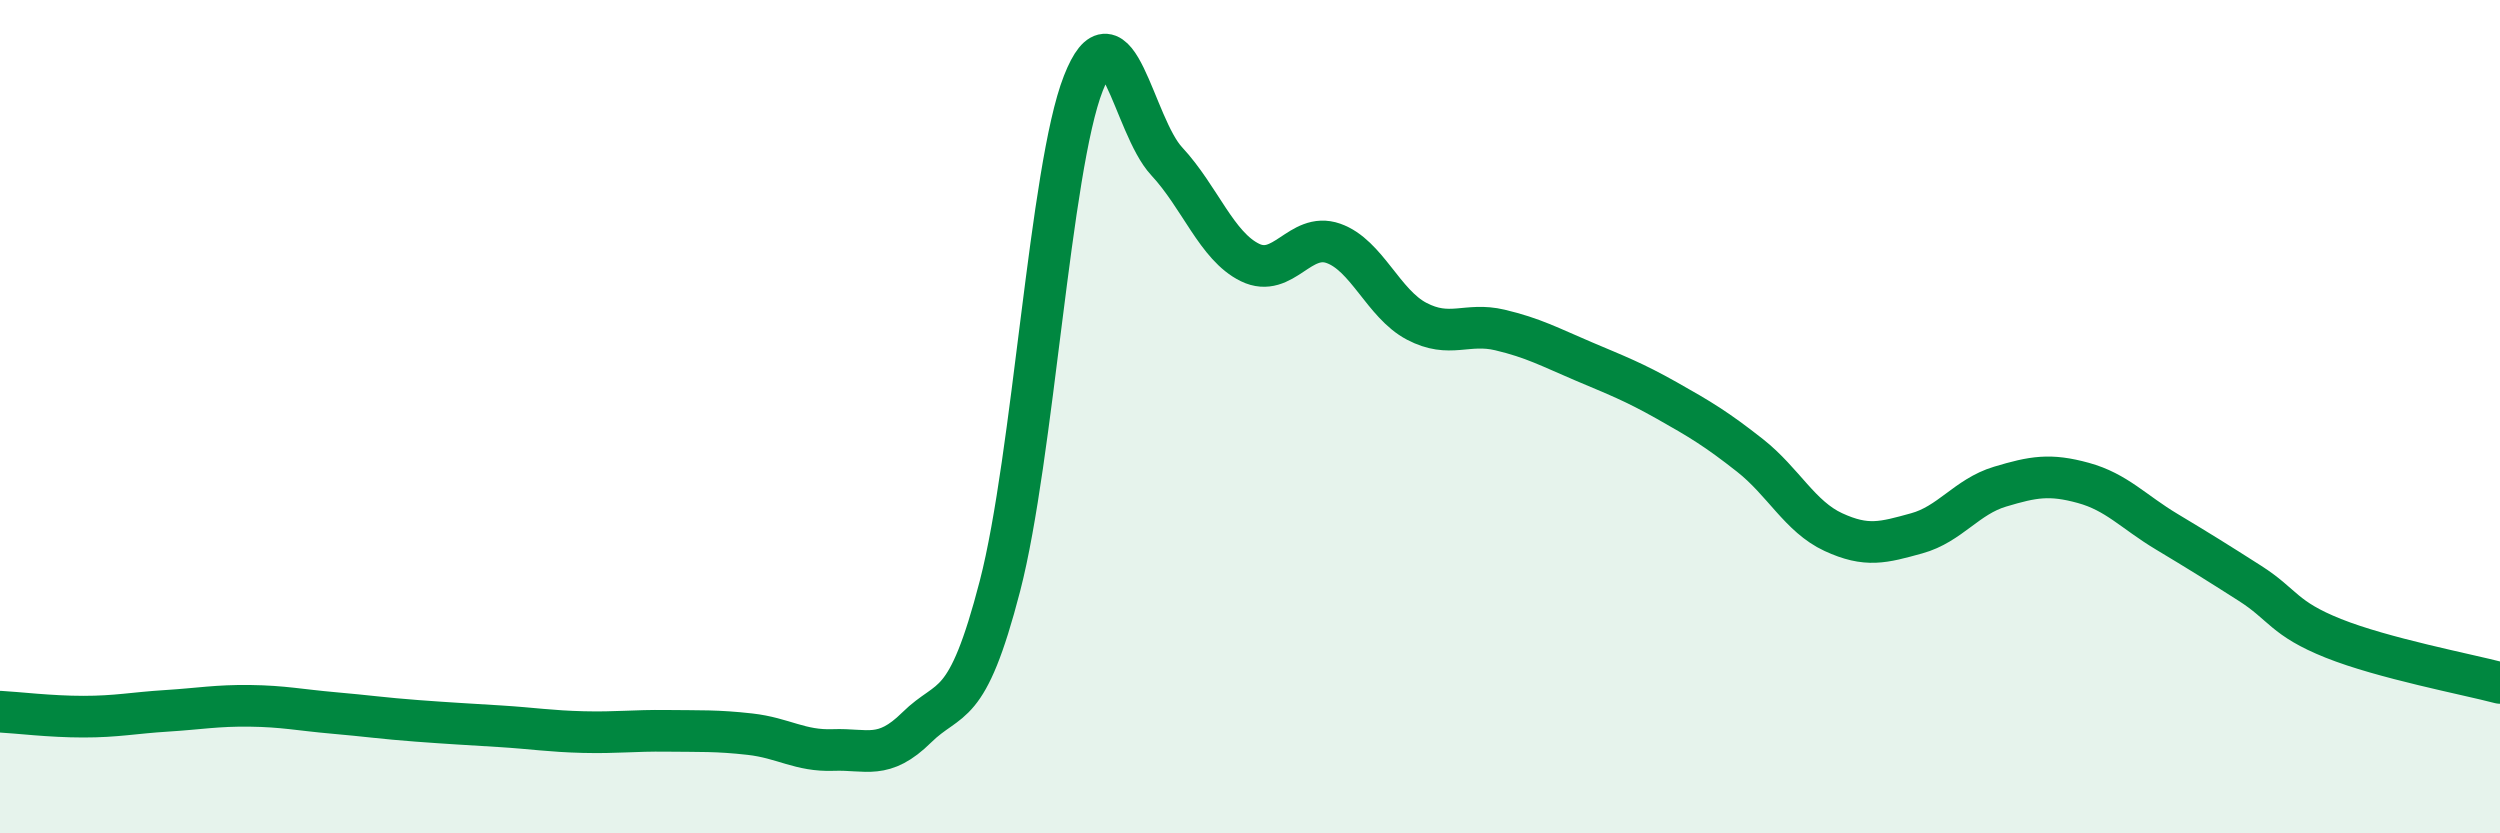
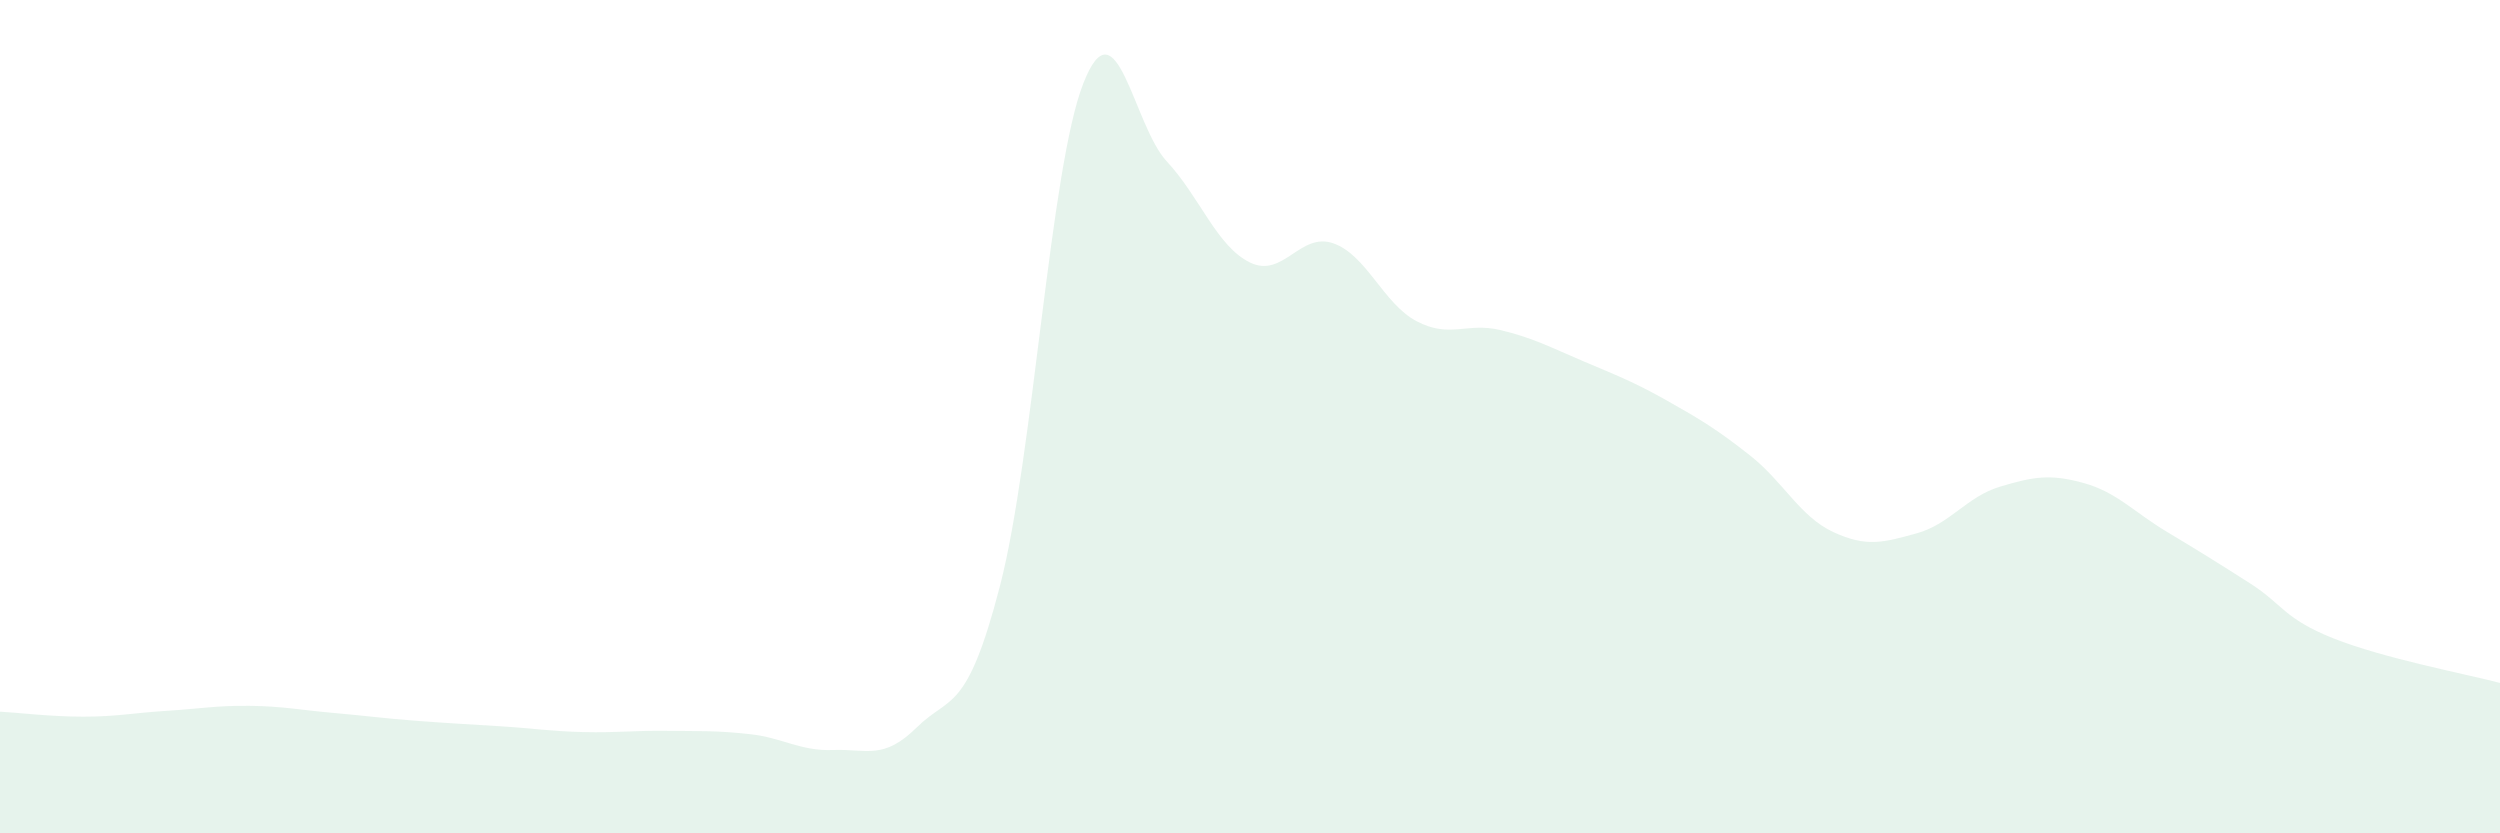
<svg xmlns="http://www.w3.org/2000/svg" width="60" height="20" viewBox="0 0 60 20">
  <path d="M 0,17.08 C 0.4,17.1 1.2,17.2 2,17.2 C 2.8,17.2 3.2,17.11 4,17.06 C 4.8,17.01 5.2,16.93 6,16.94 C 6.8,16.95 7.2,17.04 8,17.11 C 8.8,17.18 9.2,17.24 10,17.3 C 10.8,17.36 11.2,17.38 12,17.43 C 12.8,17.48 13.2,17.55 14,17.57 C 14.8,17.59 15.2,17.53 16,17.54 C 16.8,17.55 17.2,17.53 18,17.62 C 18.8,17.71 19.2,18.03 20,18 C 20.8,17.97 21.2,18.25 22,17.46 C 22.8,16.67 23.2,17.15 24,14.06 C 24.8,10.97 25.2,4.04 26,2 C 26.8,-0.04 27.2,3.01 28,3.87 C 28.8,4.73 29.2,5.91 30,6.3 C 30.8,6.69 31.2,5.56 32,5.84 C 32.8,6.12 33.2,7.29 34,7.71 C 34.8,8.13 35.2,7.73 36,7.92 C 36.8,8.11 37.2,8.33 38,8.67 C 38.8,9.01 39.2,9.16 40,9.61 C 40.8,10.06 41.2,10.3 42,10.93 C 42.8,11.56 43.2,12.4 44,12.77 C 44.8,13.14 45.2,13.02 46,12.8 C 46.8,12.58 47.2,11.92 48,11.68 C 48.8,11.44 49.2,11.37 50,11.59 C 50.8,11.81 51.2,12.28 52,12.76 C 52.8,13.24 53.2,13.49 54,14 C 54.8,14.51 54.8,14.84 56,15.32 C 57.2,15.8 59.2,16.18 60,16.39L60 20L0 20Z" fill="#008740" opacity="0.1" stroke-linecap="round" stroke-linejoin="round" />
-   <path d="M 0,17.08 C 0.4,17.1 1.2,17.2 2,17.2 C 2.8,17.2 3.2,17.11 4,17.06 C 4.8,17.01 5.2,16.93 6,16.94 C 6.8,16.95 7.2,17.04 8,17.11 C 8.8,17.18 9.2,17.24 10,17.3 C 10.8,17.36 11.2,17.38 12,17.43 C 12.8,17.48 13.2,17.55 14,17.57 C 14.8,17.59 15.2,17.53 16,17.54 C 16.8,17.55 17.2,17.53 18,17.62 C 18.8,17.71 19.2,18.03 20,18 C 20.8,17.97 21.2,18.25 22,17.46 C 22.8,16.67 23.2,17.15 24,14.06 C 24.8,10.97 25.2,4.04 26,2 C 26.8,-0.04 27.2,3.01 28,3.87 C 28.8,4.73 29.2,5.91 30,6.3 C 30.8,6.69 31.2,5.56 32,5.84 C 32.8,6.12 33.2,7.29 34,7.71 C 34.8,8.13 35.2,7.73 36,7.92 C 36.8,8.11 37.2,8.33 38,8.67 C 38.8,9.01 39.2,9.16 40,9.61 C 40.8,10.06 41.2,10.3 42,10.93 C 42.8,11.56 43.2,12.4 44,12.77 C 44.8,13.14 45.2,13.02 46,12.8 C 46.8,12.58 47.2,11.92 48,11.68 C 48.8,11.44 49.2,11.37 50,11.59 C 50.8,11.81 51.2,12.28 52,12.76 C 52.8,13.24 53.2,13.49 54,14 C 54.8,14.51 54.8,14.84 56,15.32 C 57.2,15.8 59.2,16.18 60,16.39" stroke="#008740" stroke-width="1" fill="none" stroke-linecap="round" stroke-linejoin="round" />
</svg>